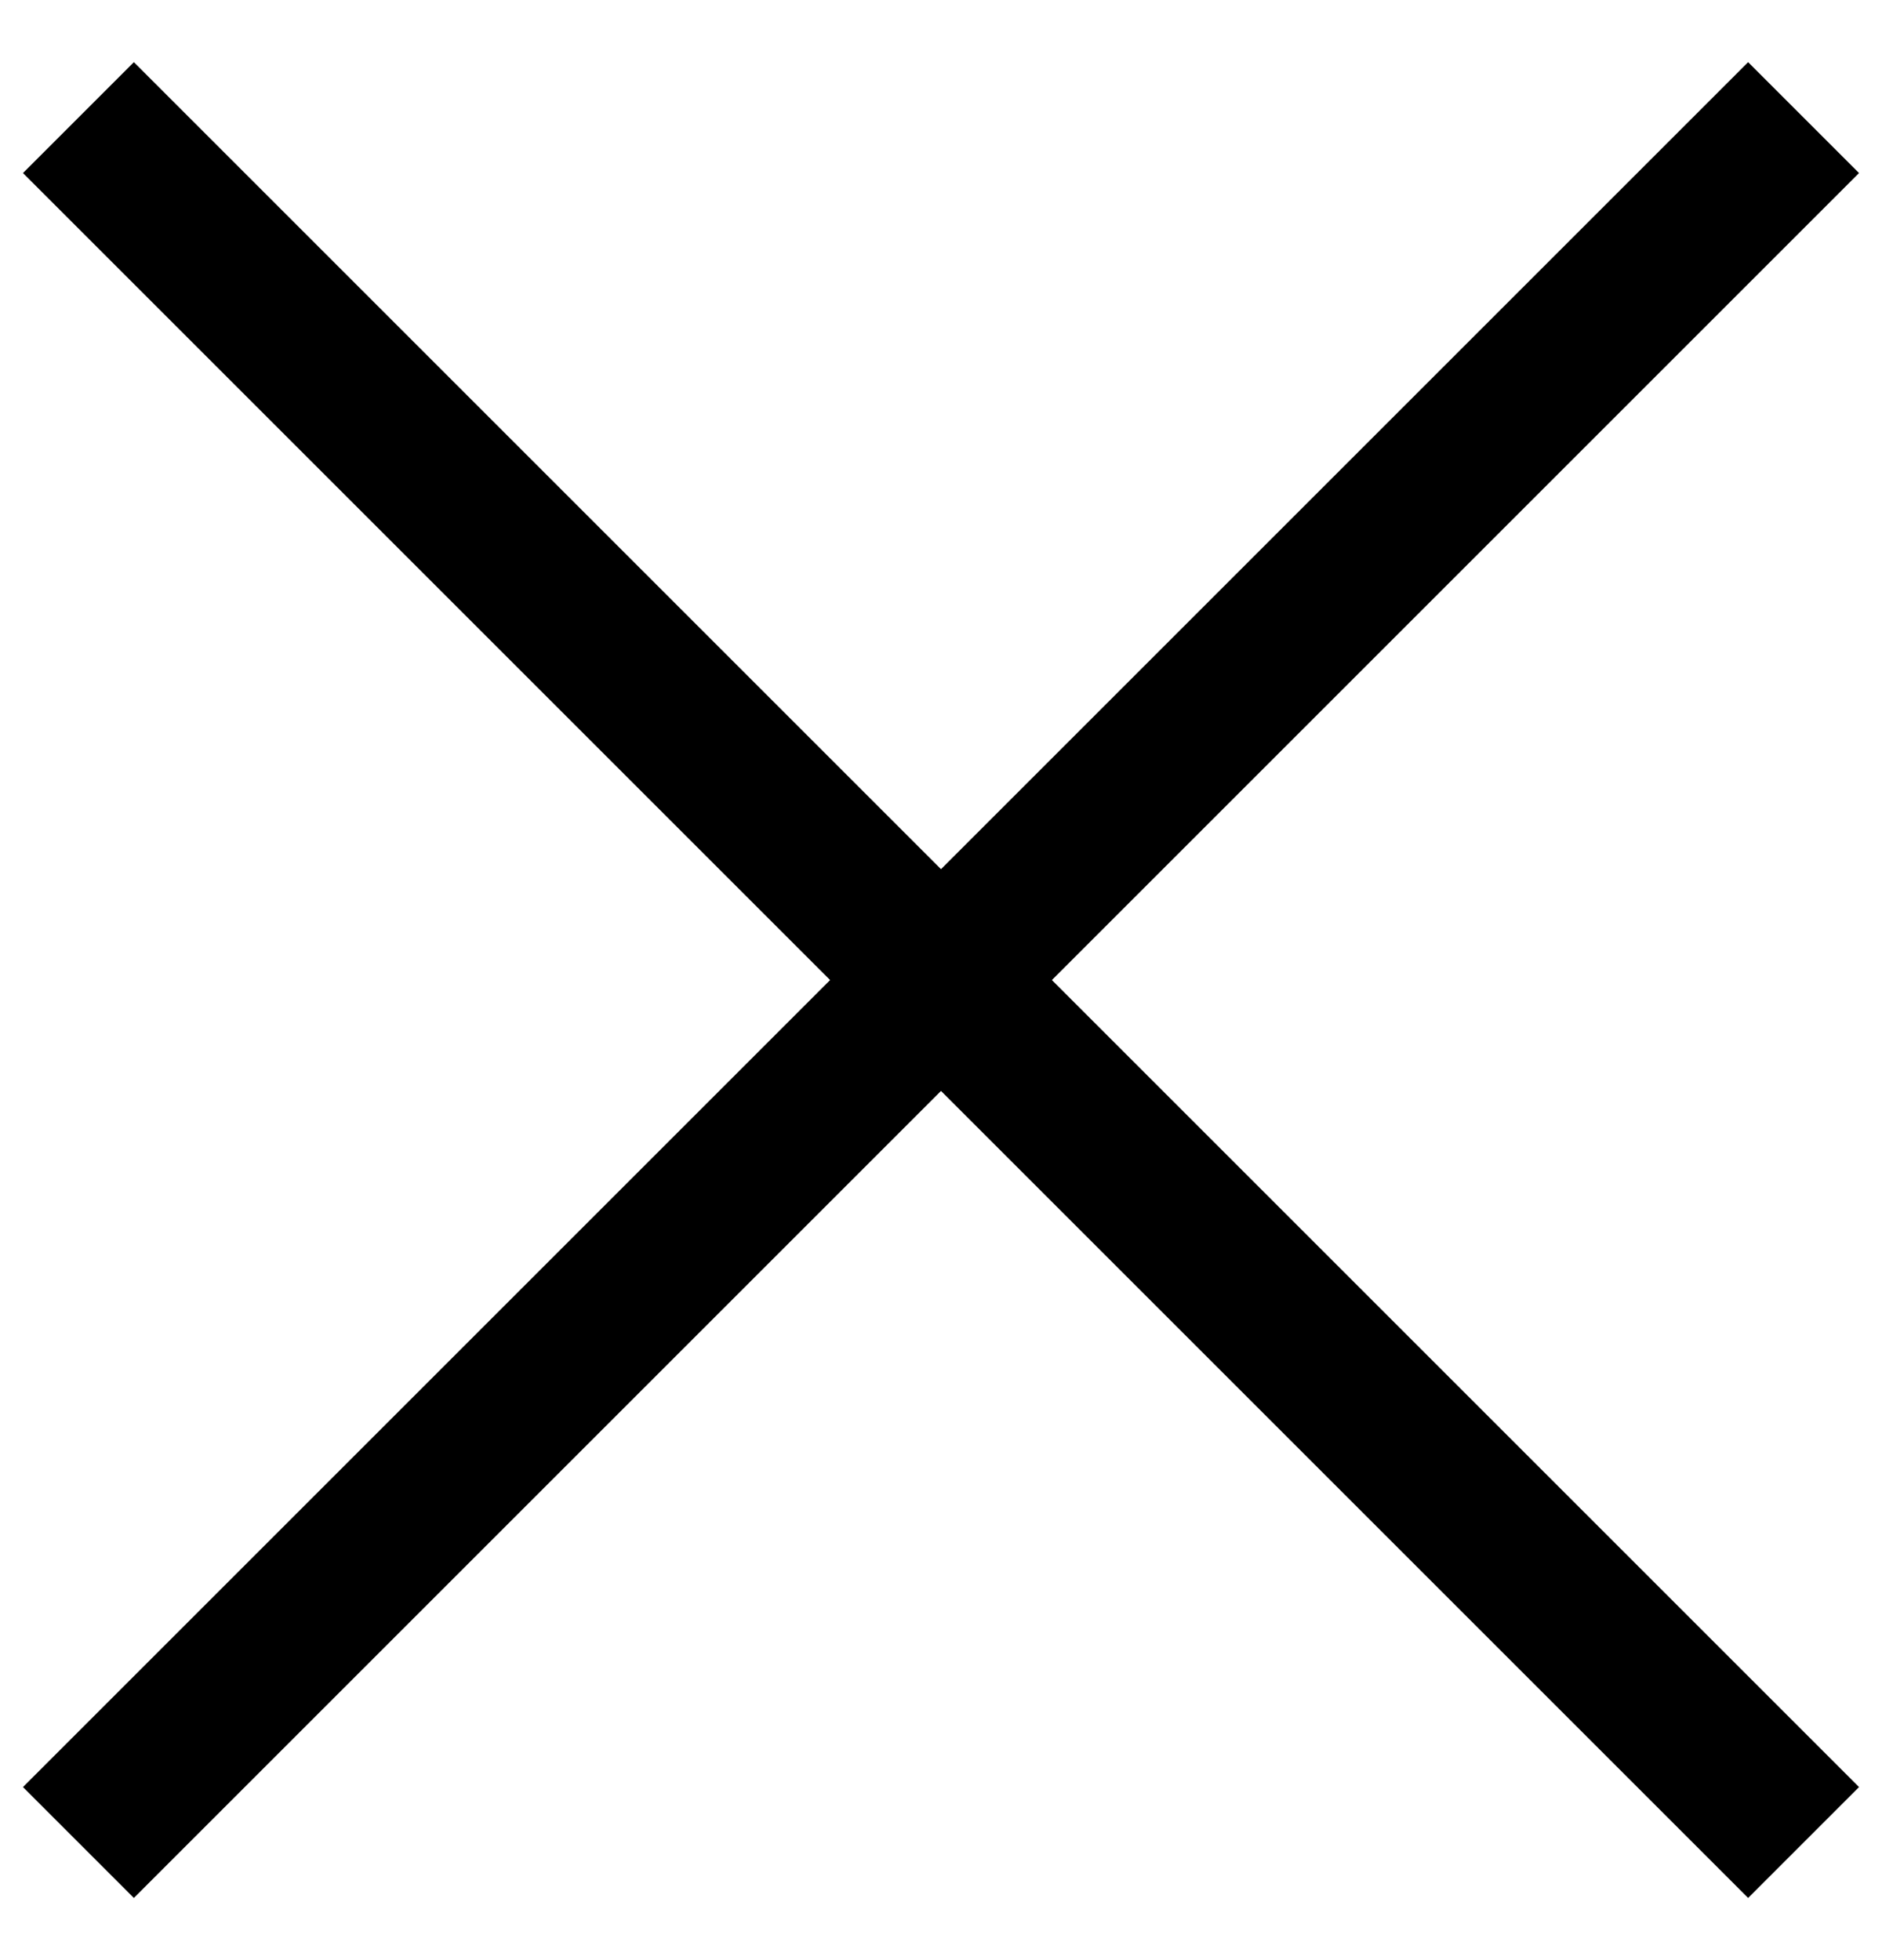
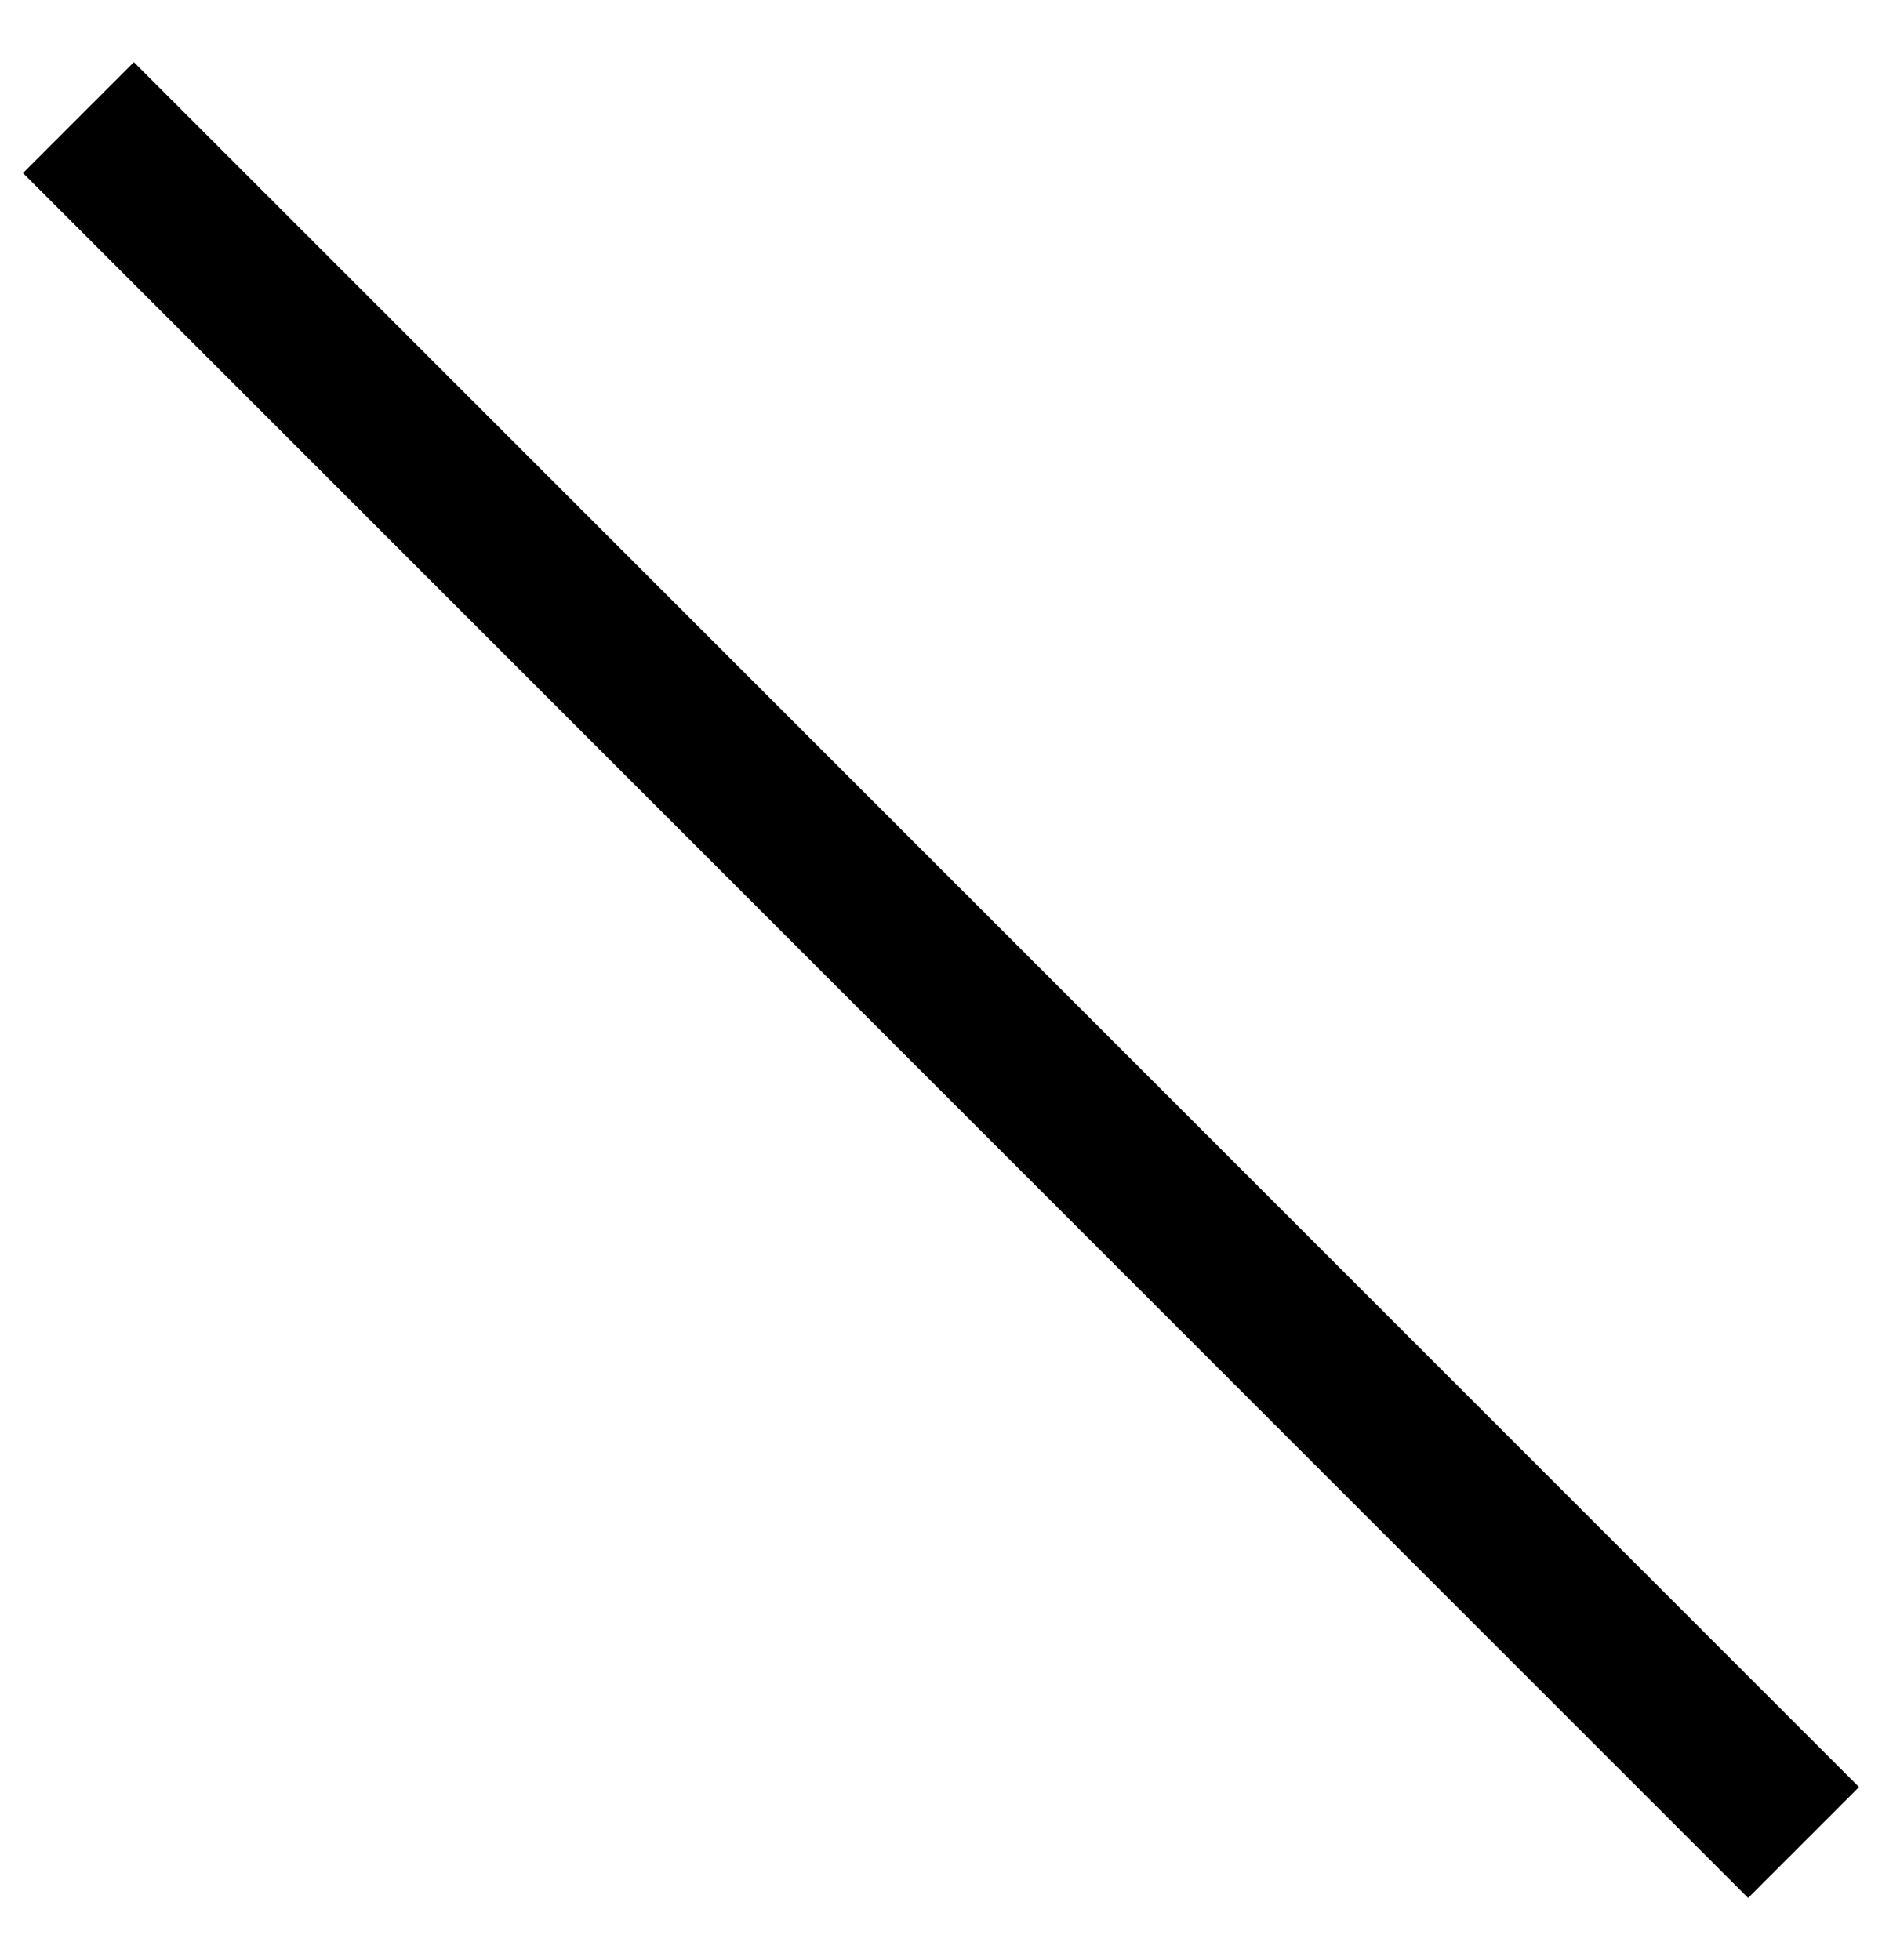
<svg xmlns="http://www.w3.org/2000/svg" width="24" height="25" viewBox="0 0 24 25" fill="none">
-   <path d="M23 1.5L1 23.5" stroke="black" stroke-width="2" />
  <path d="M23 23.5L1 1.5" stroke="black" stroke-width="2" />
</svg>